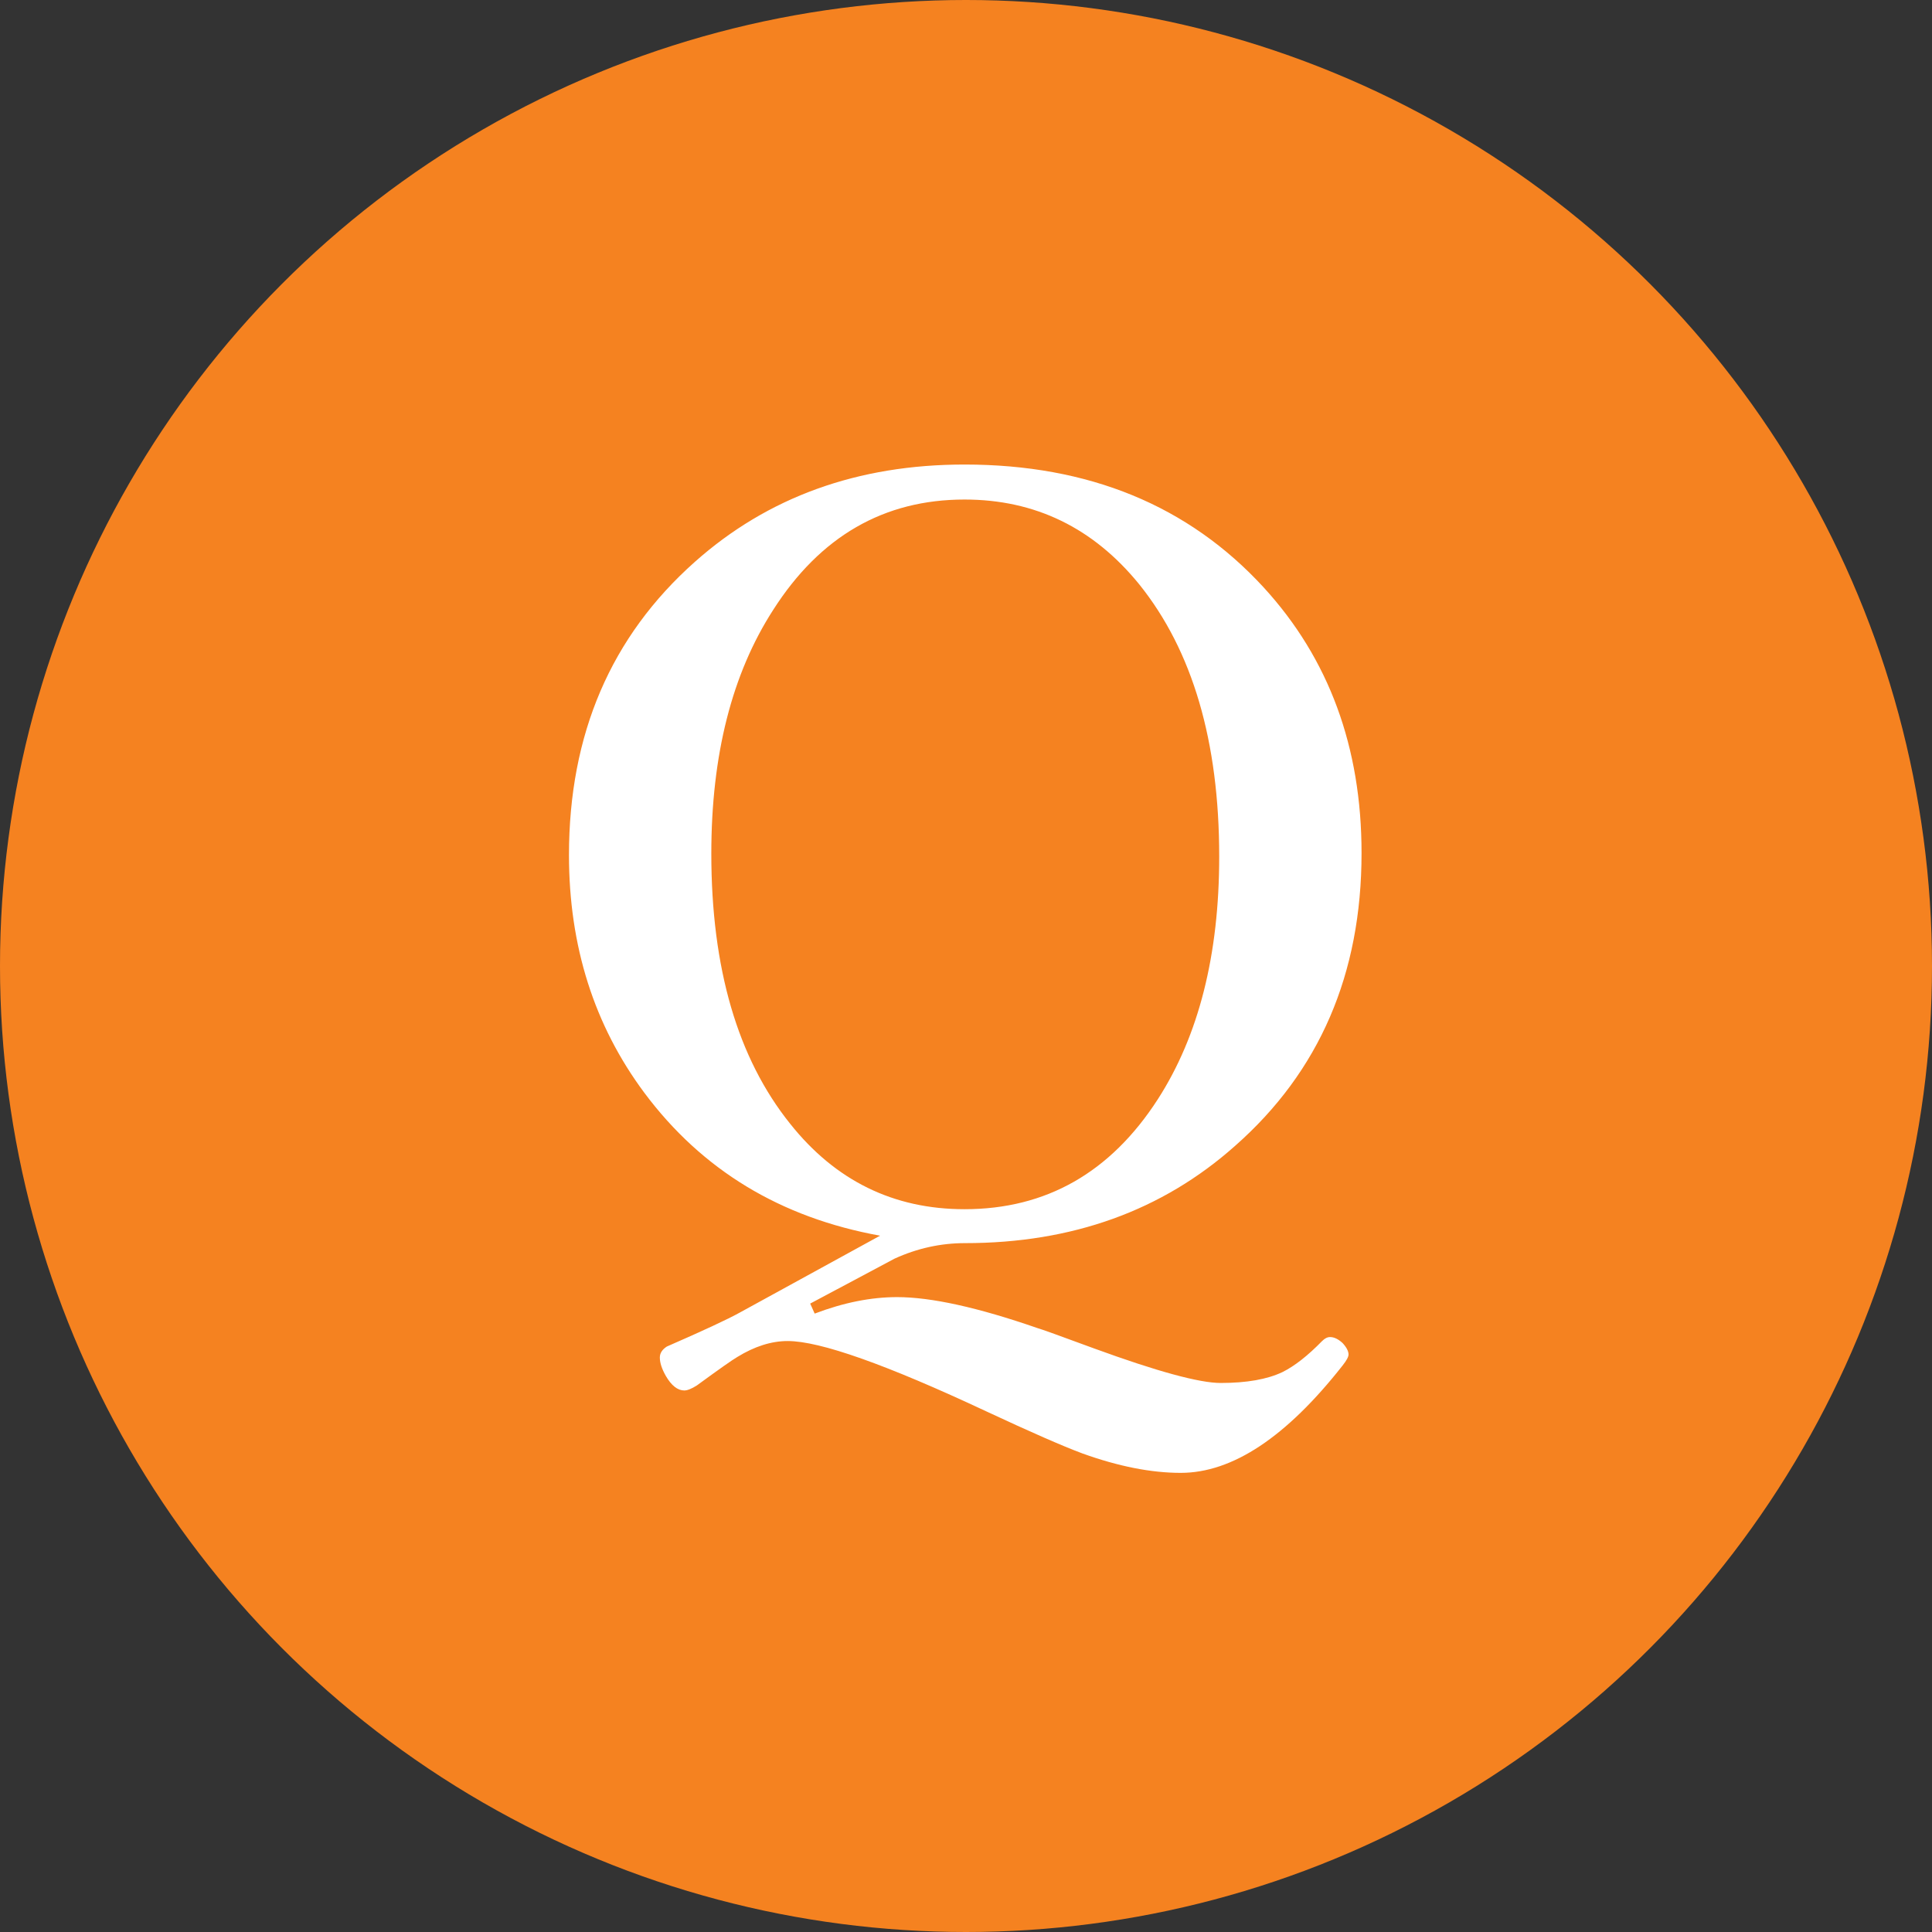
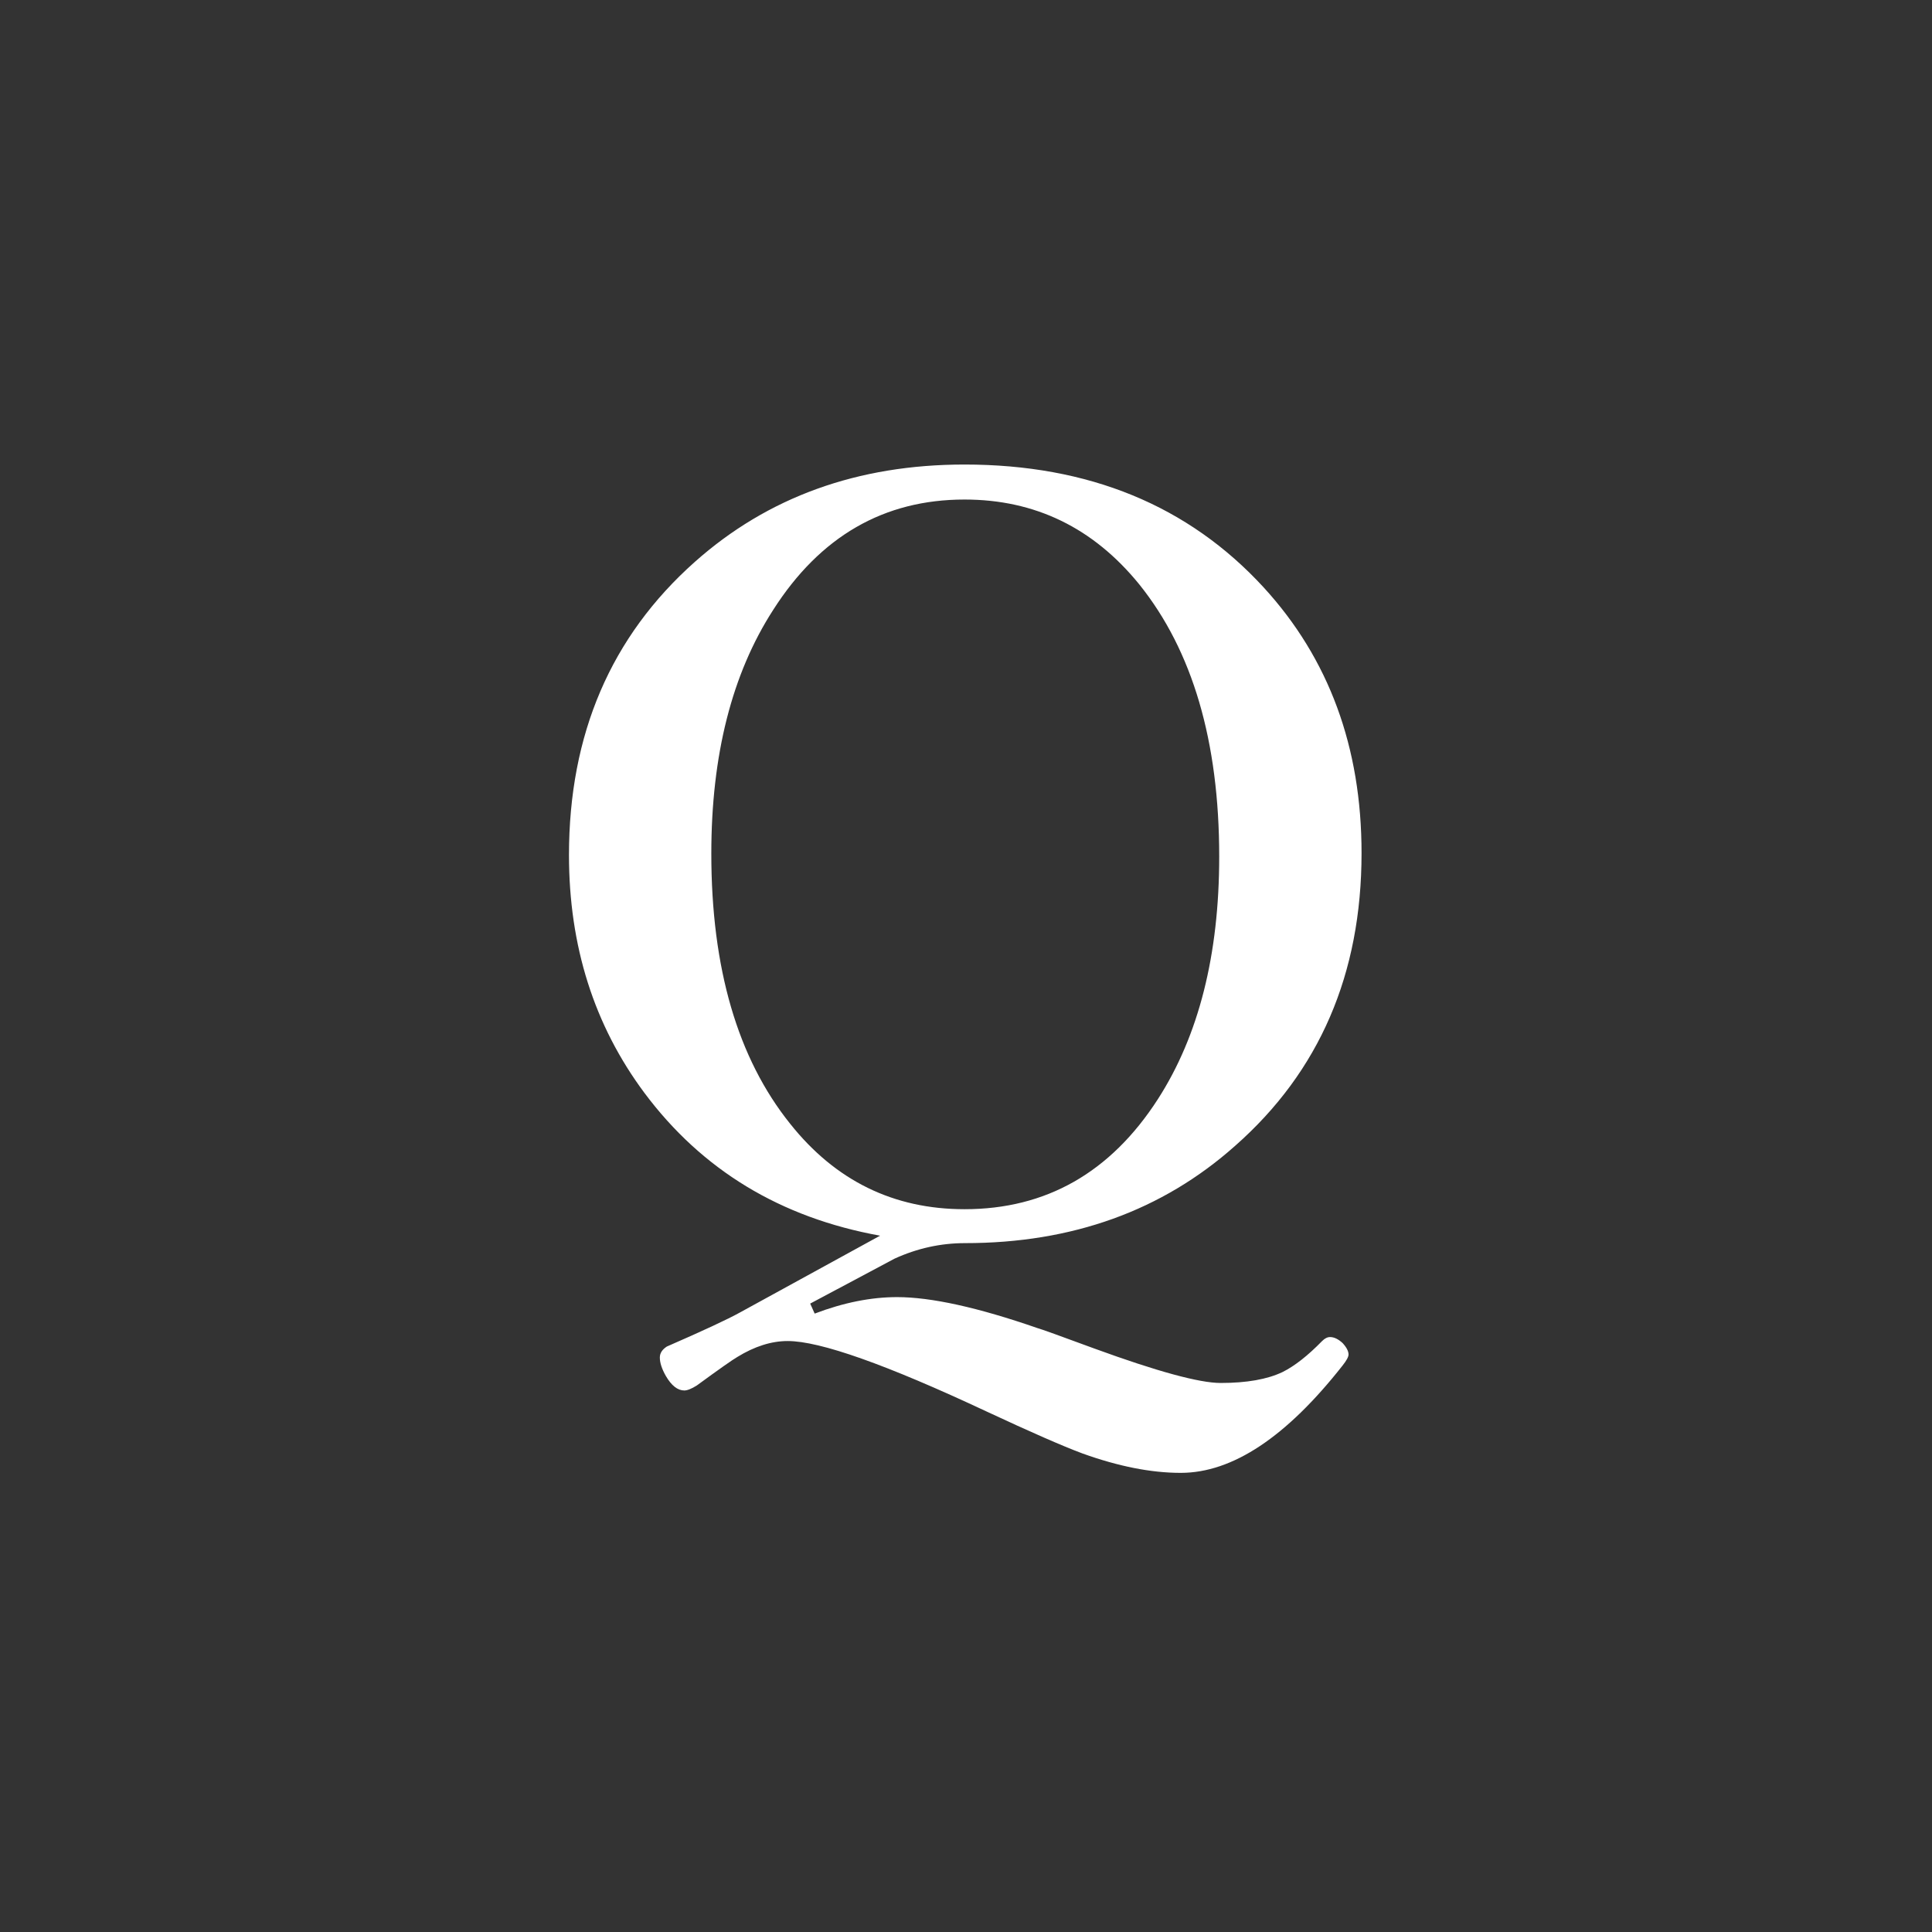
<svg xmlns="http://www.w3.org/2000/svg" width="34" height="34" viewBox="0 0 34 34" fill="none">
  <rect x="0" y="0" width="34" height="34" fill="#333333" stroke="none" />
-   <circle cx="17" cy="17" r="17" fill="#F58220" />
  <path d="M14.337 23.117C14.847 22.923 15.33 22.827 15.787 22.827C16.385 22.827 17.208 23.008 18.257 23.372C18.321 23.389 18.655 23.509 19.259 23.732C20.366 24.136 21.107 24.338 21.482 24.338C21.939 24.338 22.303 24.274 22.572 24.145C22.783 24.04 23.015 23.858 23.267 23.6C23.314 23.553 23.36 23.53 23.407 23.53C23.477 23.53 23.551 23.565 23.627 23.635C23.697 23.711 23.732 23.779 23.732 23.837C23.732 23.878 23.697 23.943 23.627 24.031C22.637 25.291 21.688 25.92 20.779 25.92C20.258 25.92 19.681 25.806 19.048 25.578C18.702 25.449 18.14 25.203 17.36 24.839C15.597 24.013 14.431 23.6 13.862 23.6C13.575 23.6 13.279 23.694 12.975 23.881C12.893 23.928 12.655 24.095 12.263 24.382C12.169 24.441 12.096 24.47 12.043 24.47C11.926 24.47 11.817 24.385 11.718 24.215C11.648 24.092 11.612 23.984 11.612 23.89C11.612 23.814 11.653 23.75 11.735 23.697C12.38 23.416 12.808 23.216 13.019 23.099L15.488 21.746C13.736 21.429 12.354 20.591 11.34 19.232C10.455 18.043 10.013 16.648 10.013 15.048C10.013 12.921 10.751 11.202 12.227 9.889C13.511 8.747 15.093 8.175 16.974 8.175C19.159 8.175 20.914 8.896 22.238 10.337C23.387 11.591 23.961 13.15 23.961 15.013C23.961 17.14 23.22 18.857 21.737 20.164C20.454 21.306 18.869 21.877 16.982 21.877C16.555 21.877 16.142 21.968 15.743 22.15C15.731 22.156 15.236 22.419 14.258 22.941L14.337 23.117ZM16.974 8.791C15.556 8.791 14.434 9.438 13.607 10.733C12.881 11.858 12.518 13.288 12.518 15.022C12.518 17.038 12.98 18.623 13.906 19.777C14.703 20.779 15.726 21.28 16.974 21.28C18.409 21.28 19.543 20.635 20.375 19.346C21.096 18.227 21.456 16.803 21.456 15.075C21.456 13.047 20.987 11.451 20.05 10.285C19.241 9.289 18.216 8.791 16.974 8.791Z" fill="white" />
</svg>